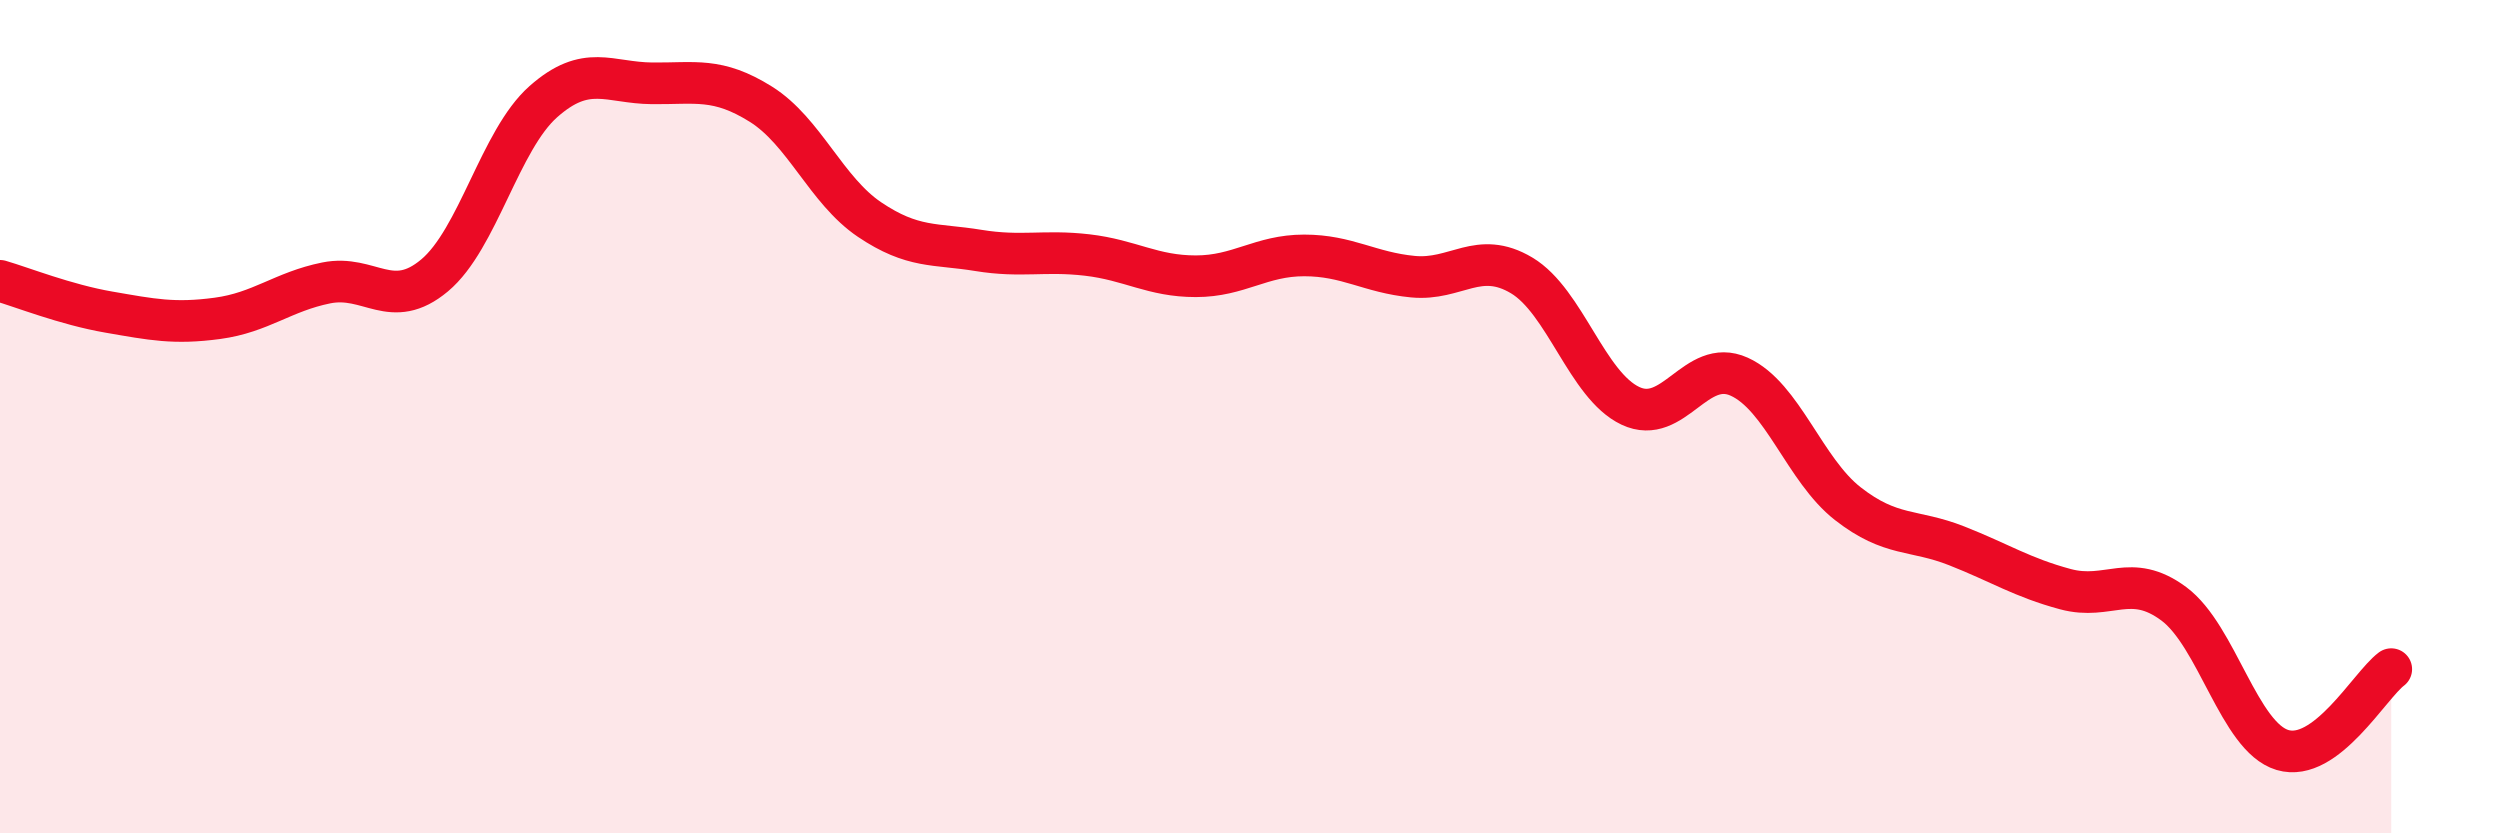
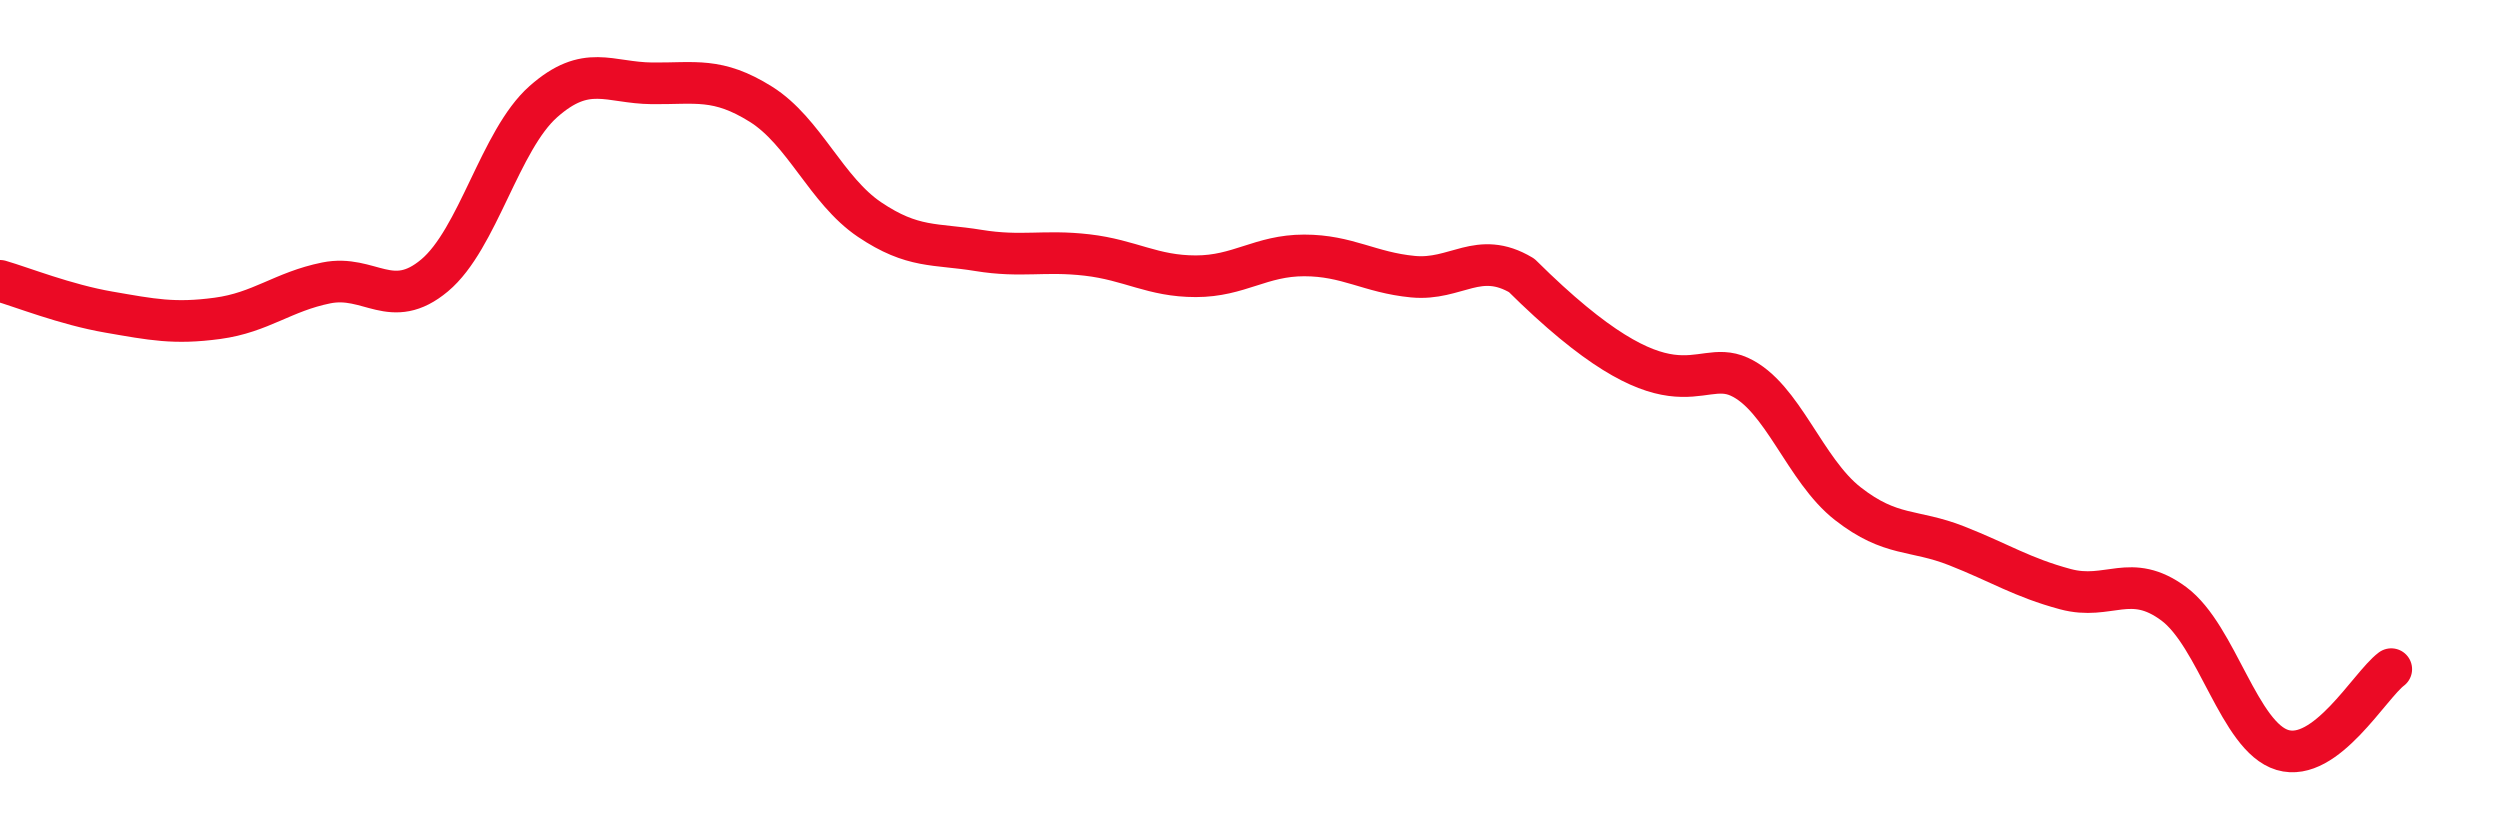
<svg xmlns="http://www.w3.org/2000/svg" width="60" height="20" viewBox="0 0 60 20">
-   <path d="M 0,6.74 C 0.52,6.89 1.57,7.31 2.61,7.49 C 3.65,7.67 4.18,7.78 5.22,7.64 C 6.26,7.5 6.79,7 7.83,6.79 C 8.87,6.58 9.39,7.48 10.43,6.61 C 11.47,5.74 12,3.36 13.04,2.44 C 14.08,1.52 14.61,1.99 15.65,2 C 16.69,2.01 17.22,1.85 18.26,2.5 C 19.3,3.15 19.83,4.57 20.87,5.27 C 21.91,5.97 22.44,5.84 23.48,6.01 C 24.52,6.18 25.05,6 26.09,6.12 C 27.13,6.24 27.66,6.63 28.7,6.63 C 29.74,6.63 30.26,6.13 31.3,6.13 C 32.34,6.13 32.87,6.54 33.91,6.64 C 34.95,6.74 35.48,5.99 36.52,6.61 C 37.56,7.23 38.09,9.25 39.13,9.74 C 40.17,10.23 40.7,8.57 41.74,9.04 C 42.78,9.51 43.31,11.28 44.35,12.09 C 45.39,12.9 45.92,12.69 46.96,13.1 C 48,13.51 48.53,13.86 49.57,14.14 C 50.61,14.42 51.13,13.72 52.17,14.49 C 53.21,15.26 53.74,17.69 54.78,18 C 55.82,18.31 56.87,16.45 57.39,16.06L57.39 20L0 20Z" fill="#EB0A25" opacity="0.1" stroke-linecap="round" stroke-linejoin="round" />
-   <path d="M 0,6.74 C 0.52,6.89 1.57,7.31 2.61,7.49 C 3.65,7.67 4.18,7.78 5.22,7.64 C 6.26,7.5 6.79,7 7.83,6.79 C 8.87,6.58 9.39,7.48 10.43,6.61 C 11.47,5.74 12,3.36 13.04,2.44 C 14.08,1.52 14.61,1.99 15.65,2 C 16.69,2.01 17.22,1.85 18.26,2.5 C 19.3,3.15 19.83,4.57 20.87,5.27 C 21.91,5.97 22.44,5.84 23.48,6.01 C 24.52,6.18 25.05,6 26.09,6.12 C 27.13,6.24 27.66,6.63 28.7,6.63 C 29.74,6.63 30.26,6.13 31.3,6.13 C 32.34,6.13 32.87,6.54 33.91,6.64 C 34.95,6.74 35.48,5.99 36.52,6.61 C 37.56,7.23 38.09,9.25 39.13,9.74 C 40.17,10.23 40.7,8.57 41.74,9.04 C 42.78,9.51 43.31,11.28 44.35,12.09 C 45.39,12.9 45.92,12.69 46.96,13.1 C 48,13.51 48.53,13.86 49.57,14.14 C 50.61,14.42 51.13,13.72 52.17,14.49 C 53.21,15.26 53.74,17.69 54.78,18 C 55.82,18.31 56.87,16.45 57.39,16.06" stroke="#EB0A25" stroke-width="1" fill="none" stroke-linecap="round" stroke-linejoin="round" />
+   <path d="M 0,6.74 C 0.52,6.89 1.57,7.31 2.61,7.49 C 3.65,7.67 4.18,7.78 5.22,7.64 C 6.26,7.5 6.79,7 7.83,6.79 C 8.87,6.58 9.39,7.48 10.43,6.61 C 11.47,5.74 12,3.36 13.04,2.44 C 14.08,1.52 14.61,1.99 15.65,2 C 16.69,2.01 17.22,1.85 18.26,2.5 C 19.3,3.15 19.83,4.57 20.87,5.27 C 21.91,5.97 22.44,5.84 23.48,6.01 C 24.52,6.18 25.05,6 26.09,6.12 C 27.13,6.24 27.66,6.63 28.7,6.63 C 29.74,6.63 30.26,6.13 31.3,6.13 C 32.34,6.13 32.87,6.54 33.91,6.64 C 34.95,6.74 35.48,5.99 36.52,6.61 C 40.17,10.23 40.7,8.57 41.74,9.04 C 42.78,9.51 43.31,11.28 44.35,12.09 C 45.39,12.9 45.92,12.69 46.96,13.1 C 48,13.51 48.53,13.86 49.57,14.14 C 50.61,14.42 51.13,13.72 52.17,14.49 C 53.21,15.26 53.74,17.69 54.78,18 C 55.82,18.31 56.87,16.45 57.39,16.06" stroke="#EB0A25" stroke-width="1" fill="none" stroke-linecap="round" stroke-linejoin="round" />
</svg>